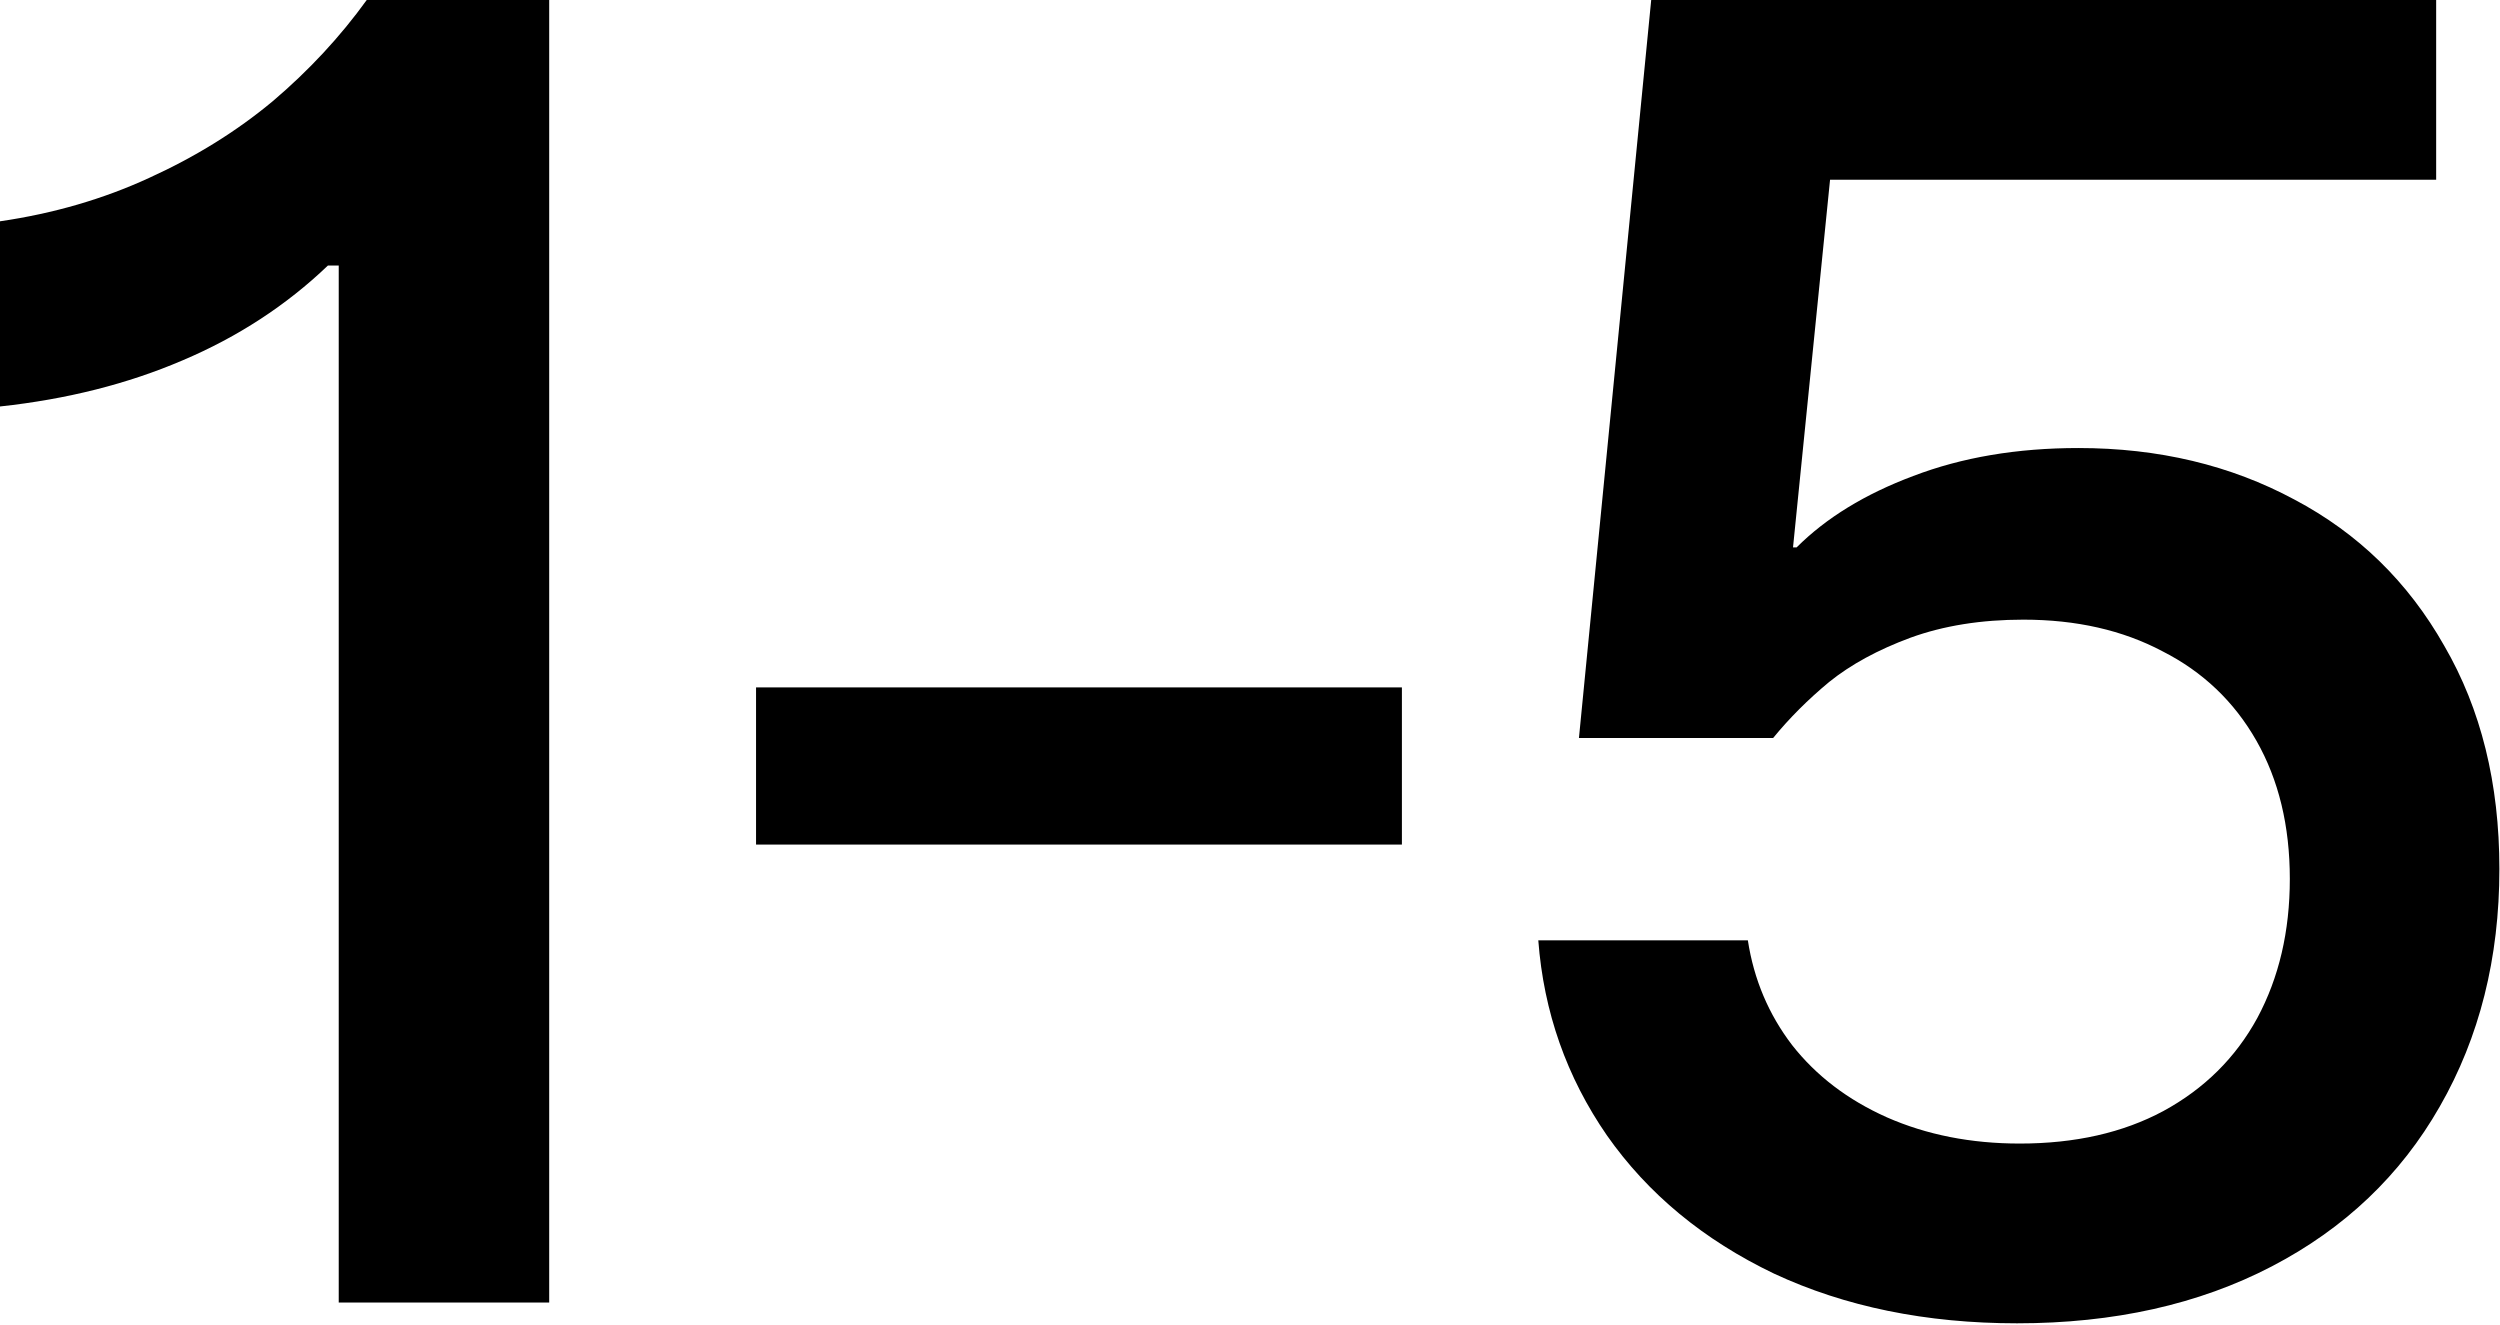
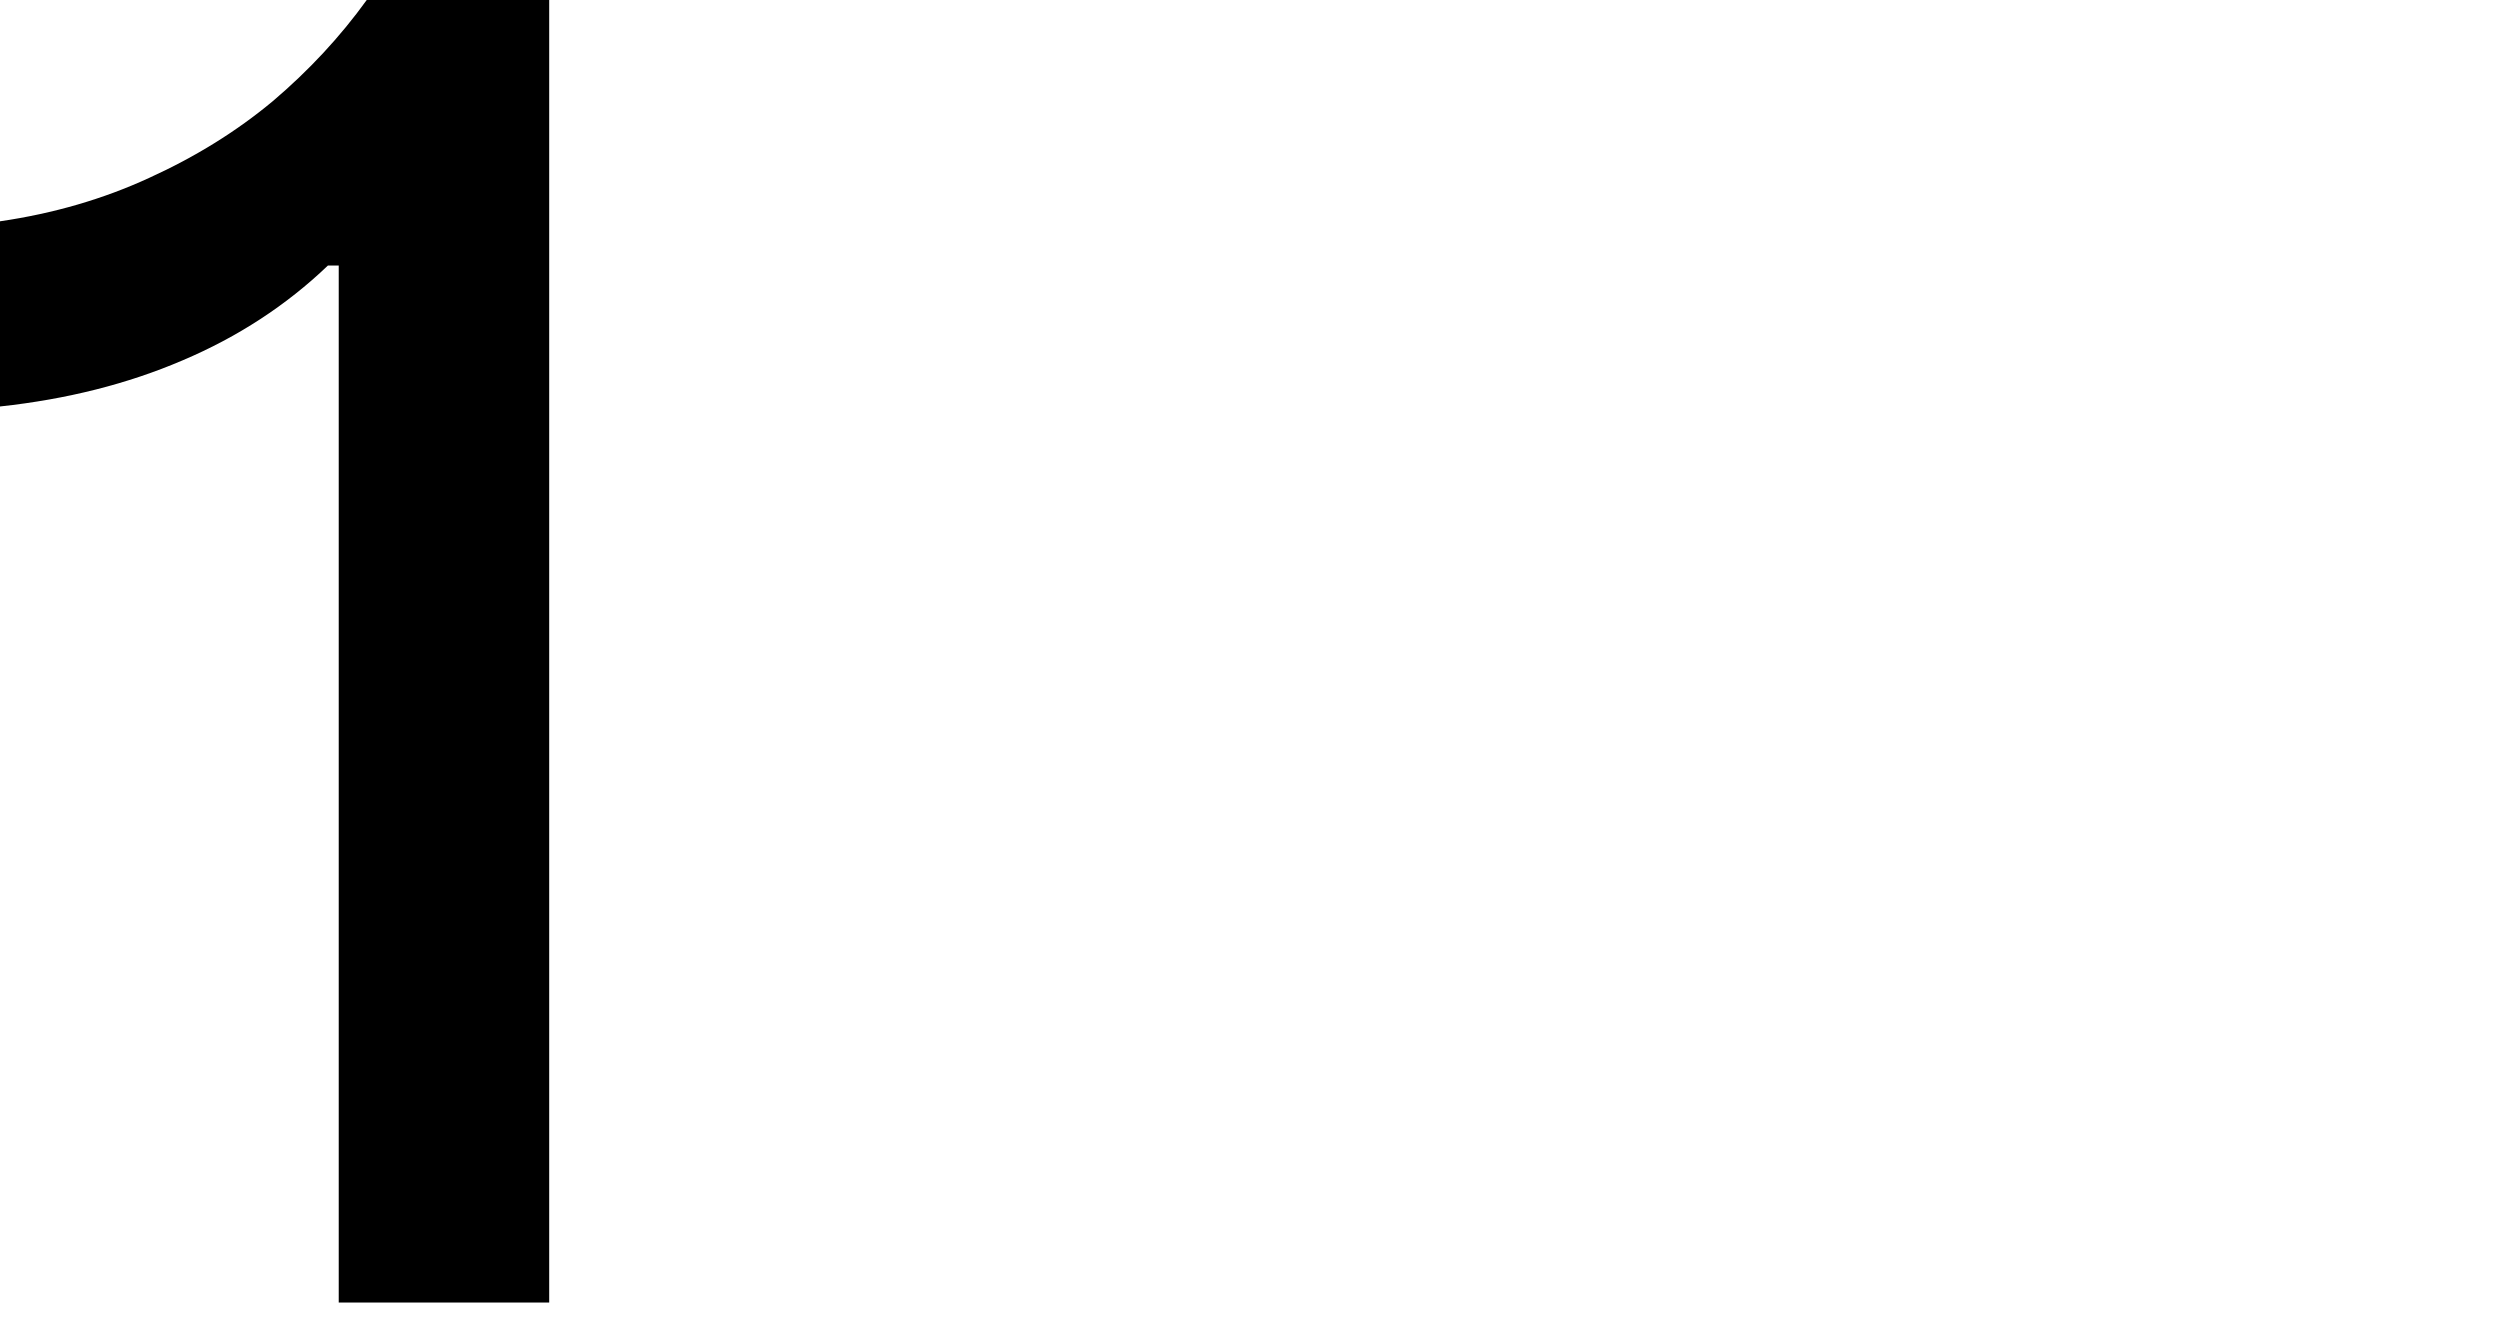
<svg xmlns="http://www.w3.org/2000/svg" width="779" height="413" viewBox="0 0 779 413" fill="none">
-   <path d="M628.508 412.344C600.174 412.344 574.936 407.184 552.794 396.863C530.84 386.355 513.483 372.001 500.723 353.799C488.151 335.598 481.021 315.333 479.332 293.003H544.631C546.508 305.2 551.105 316.083 558.423 325.653C565.929 335.223 575.78 342.729 587.977 348.17C600.361 353.612 614.153 356.333 629.352 356.333C646.615 356.333 661.533 352.955 674.105 346.2C686.864 339.257 696.622 329.594 703.377 317.209C710.132 304.637 713.509 290.189 713.509 273.864C713.509 257.351 710.038 242.997 703.095 230.8C696.153 218.603 686.395 209.315 673.823 202.935C661.439 196.368 646.99 193.084 630.478 193.084C617.343 193.084 605.615 194.96 595.295 198.713C585.162 202.466 576.718 207.063 569.963 212.505C563.396 217.946 557.579 223.763 552.512 229.956H491.998L514.515 0H759.107V56.011H570.245L558.705 170.567H559.831C569.025 161.372 581.128 153.96 596.139 148.331C611.338 142.514 628.508 139.606 647.647 139.606C672.603 139.606 695.027 144.954 714.917 155.649C734.807 166.157 750.381 181.356 761.64 201.246C773.086 220.949 778.809 244.123 778.809 270.768C778.809 298.539 772.617 323.214 760.232 344.793C748.036 366.184 730.585 382.79 707.88 394.612C685.175 406.433 658.718 412.344 628.508 412.344Z" fill="black" />
-   <path d="M235.585 214.194H436.831V263.168H235.585V214.194Z" fill="black" />
  <path d="M105.549 82.75H102.171C89.224 95.135 74.119 104.986 56.856 112.304C39.78 119.622 20.828 124.407 0 126.658V68.959C16.7 66.519 32.181 62.016 46.441 55.448C60.89 48.881 73.743 40.906 85.002 31.524C96.26 21.954 106.018 11.446 114.274 0H171.13V405.87H105.549V82.75Z" fill="black" />
</svg>